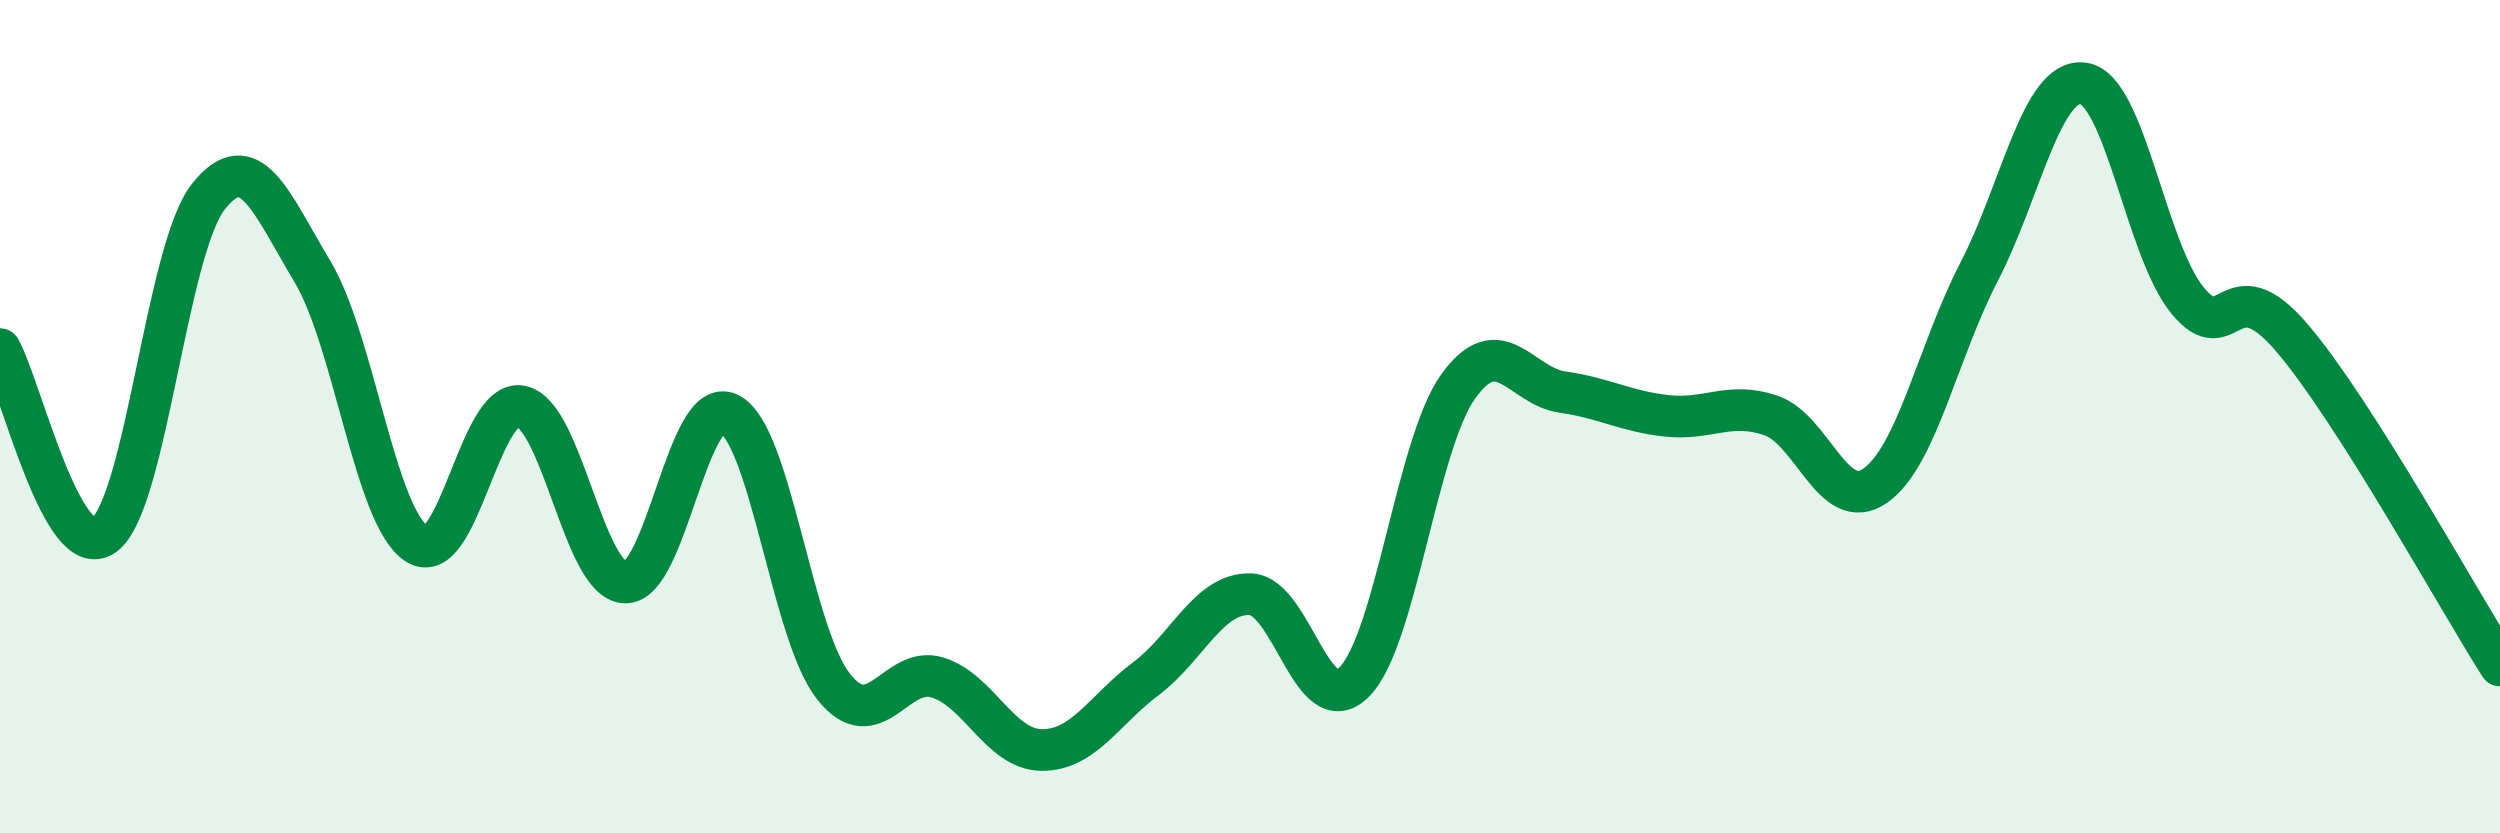
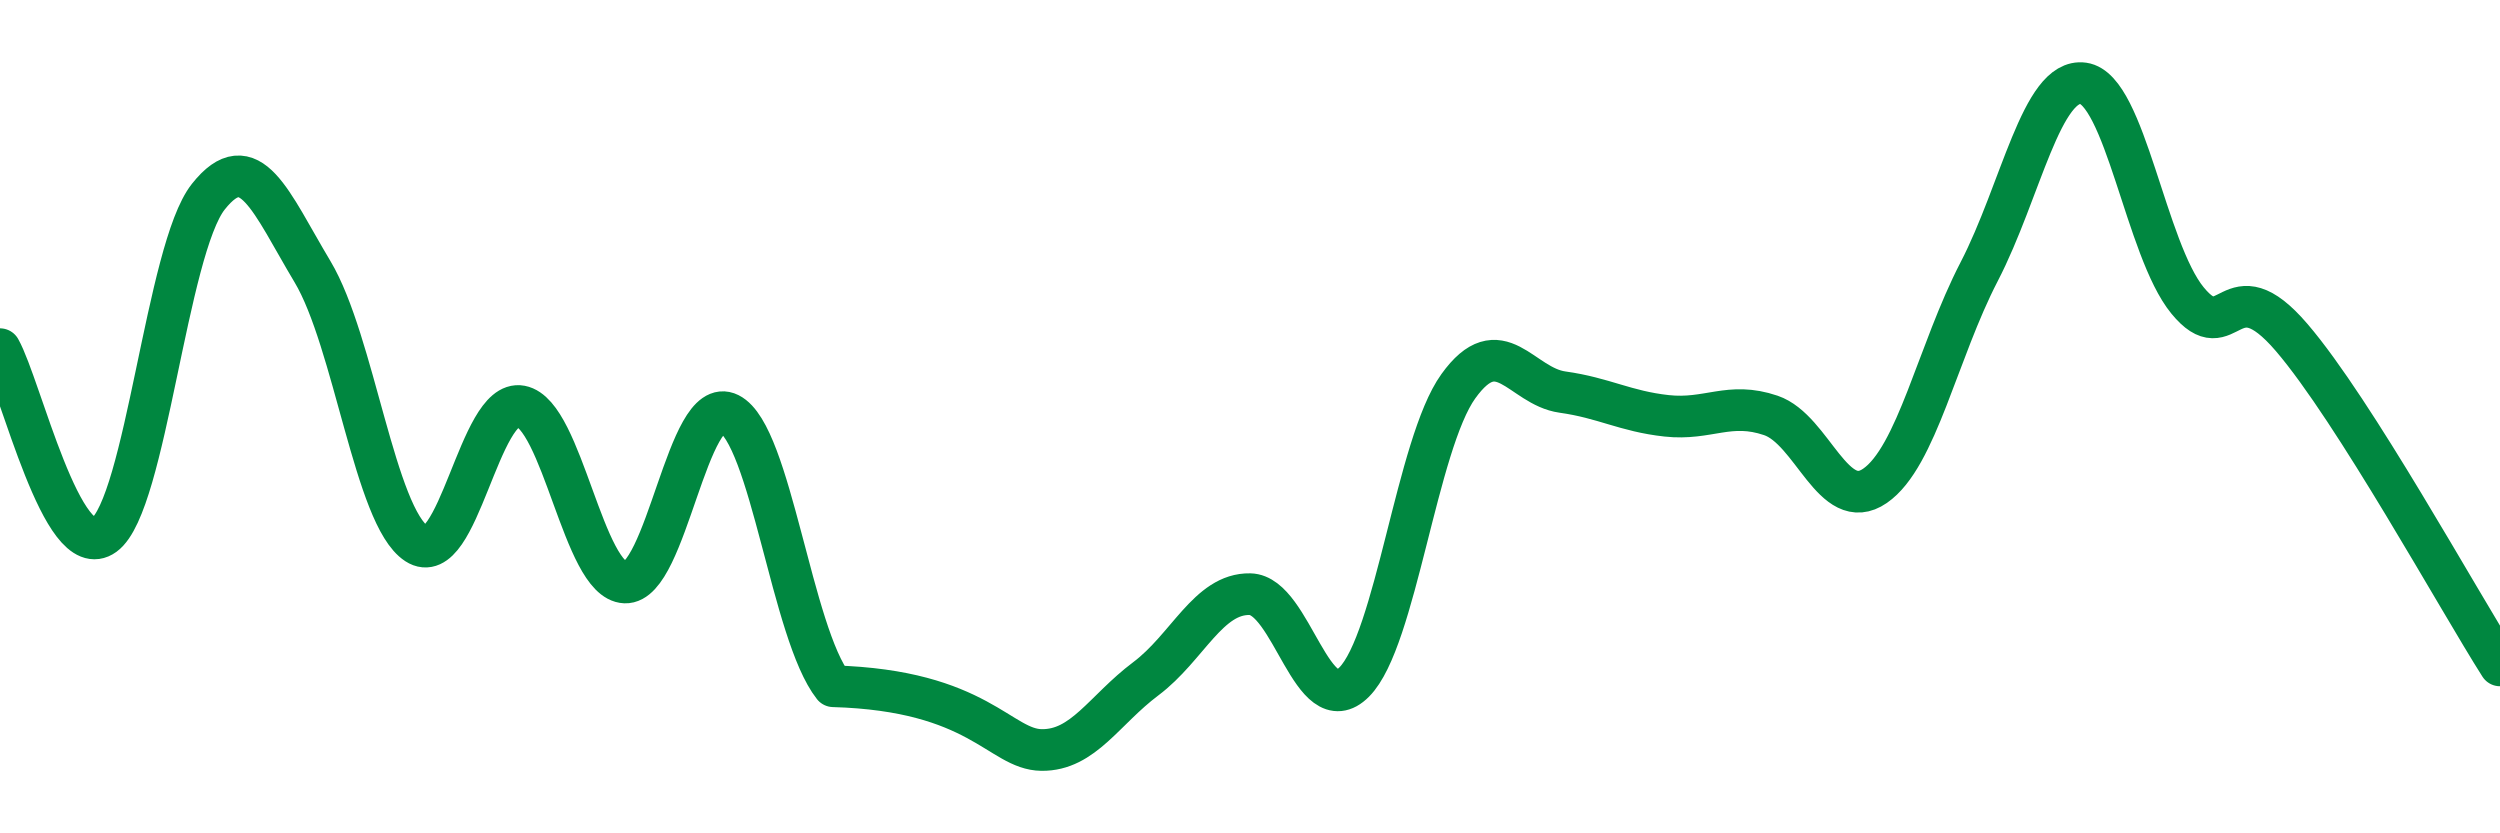
<svg xmlns="http://www.w3.org/2000/svg" width="60" height="20" viewBox="0 0 60 20">
-   <path d="M 0,8.38 C 0.5,9.27 1.5,13.57 2.5,12.84 C 3.5,12.11 4,5.98 5,4.72 C 6,3.46 6.5,4.85 7.5,6.52 C 8.5,8.19 9,12.4 10,13.05 C 11,13.7 11.5,9.56 12.5,9.75 C 13.5,9.94 14,13.94 15,13.98 C 16,14.02 16.5,9.43 17.5,9.93 C 18.5,10.43 19,15.2 20,16.47 C 21,17.74 21.5,15.95 22.5,16.26 C 23.5,16.57 24,17.99 25,18 C 26,18.01 26.5,17.04 27.5,16.29 C 28.5,15.54 29,14.24 30,14.26 C 31,14.28 31.5,17.37 32.5,16.37 C 33.5,15.37 34,10.66 35,9.27 C 36,7.88 36.5,9.27 37.5,9.41 C 38.5,9.55 39,9.87 40,9.98 C 41,10.09 41.5,9.63 42.5,9.97 C 43.5,10.31 44,12.35 45,11.66 C 46,10.97 46.5,8.45 47.5,6.52 C 48.5,4.59 49,1.86 50,2 C 51,2.14 51.5,5.99 52.5,7.21 C 53.5,8.43 53.5,6.35 55,8.1 C 56.5,9.85 59,14.4 60,15.97L60 20L0 20Z" fill="#008740" opacity="0.1" stroke-linecap="round" stroke-linejoin="round" />
-   <path d="M 0,8.38 C 0.5,9.27 1.5,13.57 2.5,12.84 C 3.5,12.11 4,5.98 5,4.72 C 6,3.46 6.5,4.85 7.5,6.52 C 8.5,8.19 9,12.4 10,13.05 C 11,13.7 11.5,9.56 12.5,9.75 C 13.5,9.94 14,13.94 15,13.98 C 16,14.02 16.5,9.43 17.5,9.93 C 18.5,10.43 19,15.2 20,16.47 C 21,17.74 21.5,15.95 22.5,16.26 C 23.5,16.57 24,17.99 25,18 C 26,18.01 26.5,17.04 27.5,16.29 C 28.5,15.54 29,14.24 30,14.26 C 31,14.28 31.5,17.37 32.5,16.37 C 33.5,15.37 34,10.66 35,9.27 C 36,7.88 36.5,9.27 37.5,9.41 C 38.5,9.55 39,9.87 40,9.98 C 41,10.09 41.5,9.63 42.5,9.97 C 43.5,10.31 44,12.35 45,11.66 C 46,10.97 46.5,8.45 47.5,6.52 C 48.5,4.59 49,1.86 50,2 C 51,2.14 51.5,5.99 52.5,7.21 C 53.5,8.43 53.5,6.35 55,8.1 C 56.5,9.85 59,14.4 60,15.97" stroke="#008740" stroke-width="1" fill="none" stroke-linecap="round" stroke-linejoin="round" />
+   <path d="M 0,8.38 C 0.5,9.27 1.5,13.57 2.5,12.84 C 3.5,12.11 4,5.98 5,4.72 C 6,3.46 6.5,4.85 7.5,6.52 C 8.5,8.19 9,12.4 10,13.05 C 11,13.7 11.5,9.56 12.5,9.75 C 13.5,9.94 14,13.94 15,13.98 C 16,14.02 16.5,9.43 17.5,9.93 C 18.5,10.43 19,15.2 20,16.47 C 23.5,16.57 24,17.99 25,18 C 26,18.01 26.5,17.04 27.5,16.29 C 28.5,15.54 29,14.24 30,14.26 C 31,14.28 31.5,17.37 32.5,16.37 C 33.5,15.37 34,10.66 35,9.27 C 36,7.88 36.5,9.27 37.5,9.41 C 38.5,9.55 39,9.87 40,9.98 C 41,10.09 41.5,9.63 42.5,9.97 C 43.5,10.31 44,12.35 45,11.66 C 46,10.97 46.5,8.45 47.5,6.52 C 48.5,4.59 49,1.86 50,2 C 51,2.14 51.5,5.99 52.5,7.21 C 53.5,8.43 53.5,6.35 55,8.1 C 56.5,9.85 59,14.4 60,15.97" stroke="#008740" stroke-width="1" fill="none" stroke-linecap="round" stroke-linejoin="round" />
</svg>